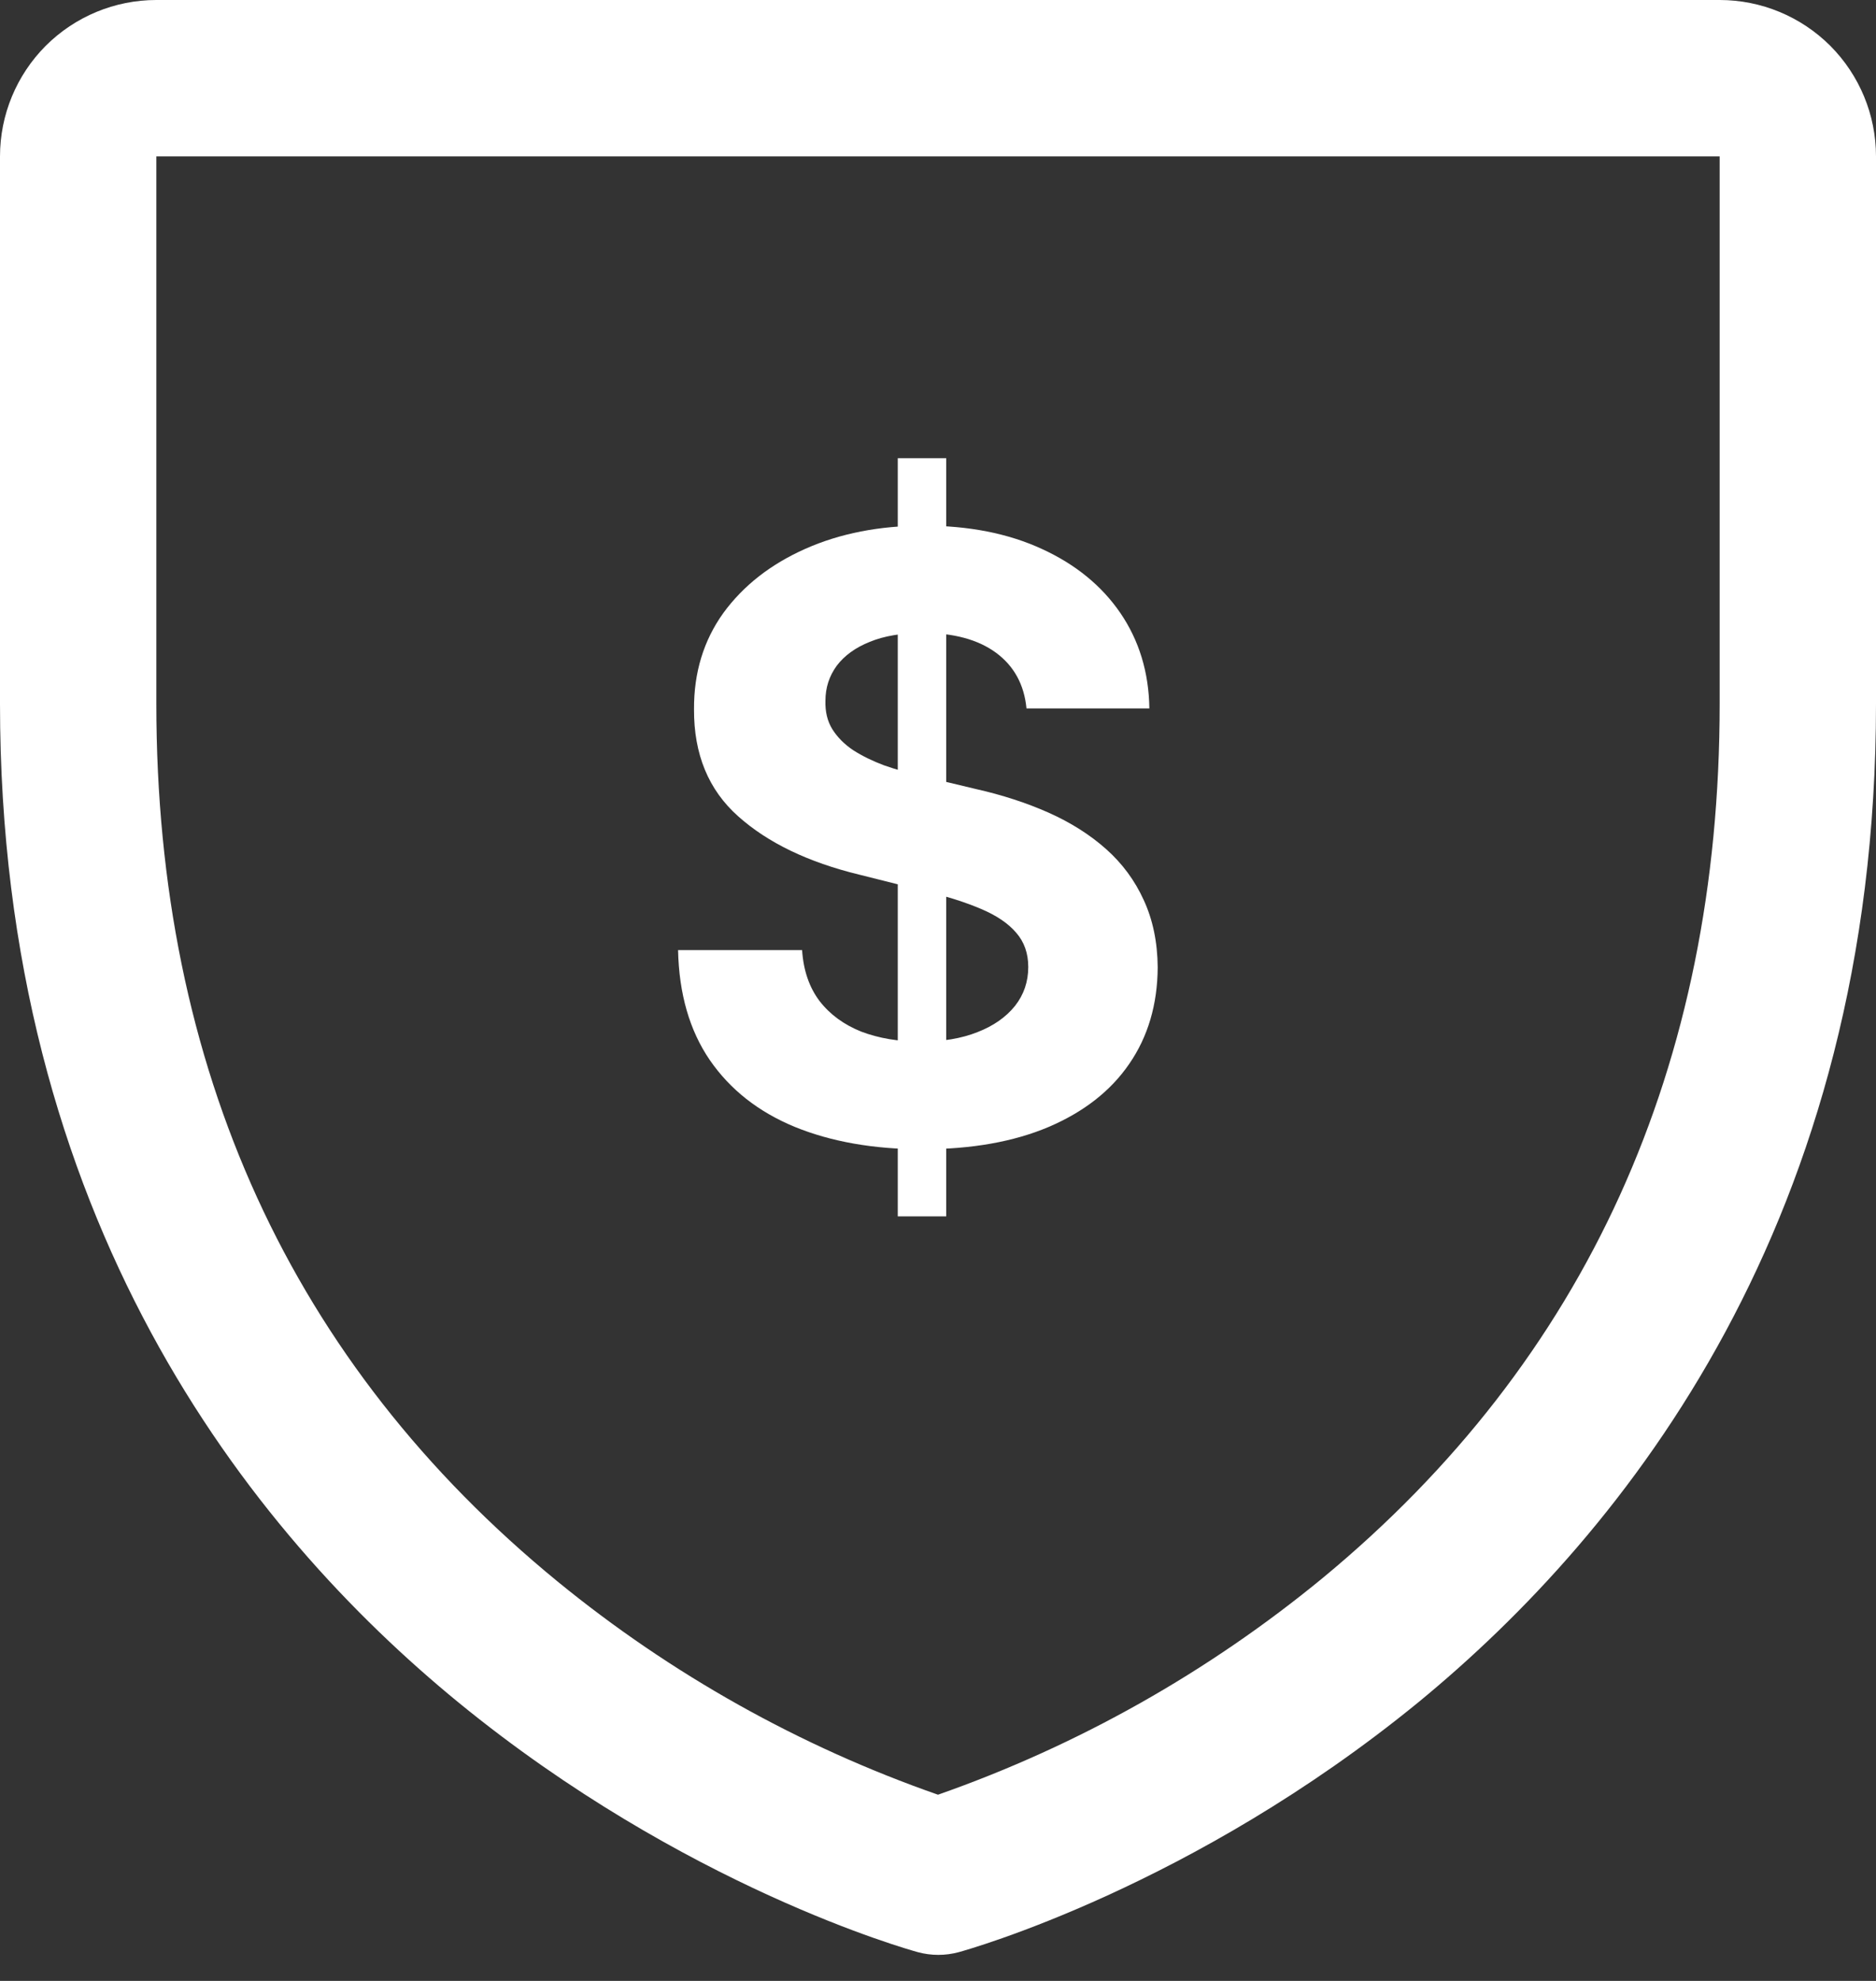
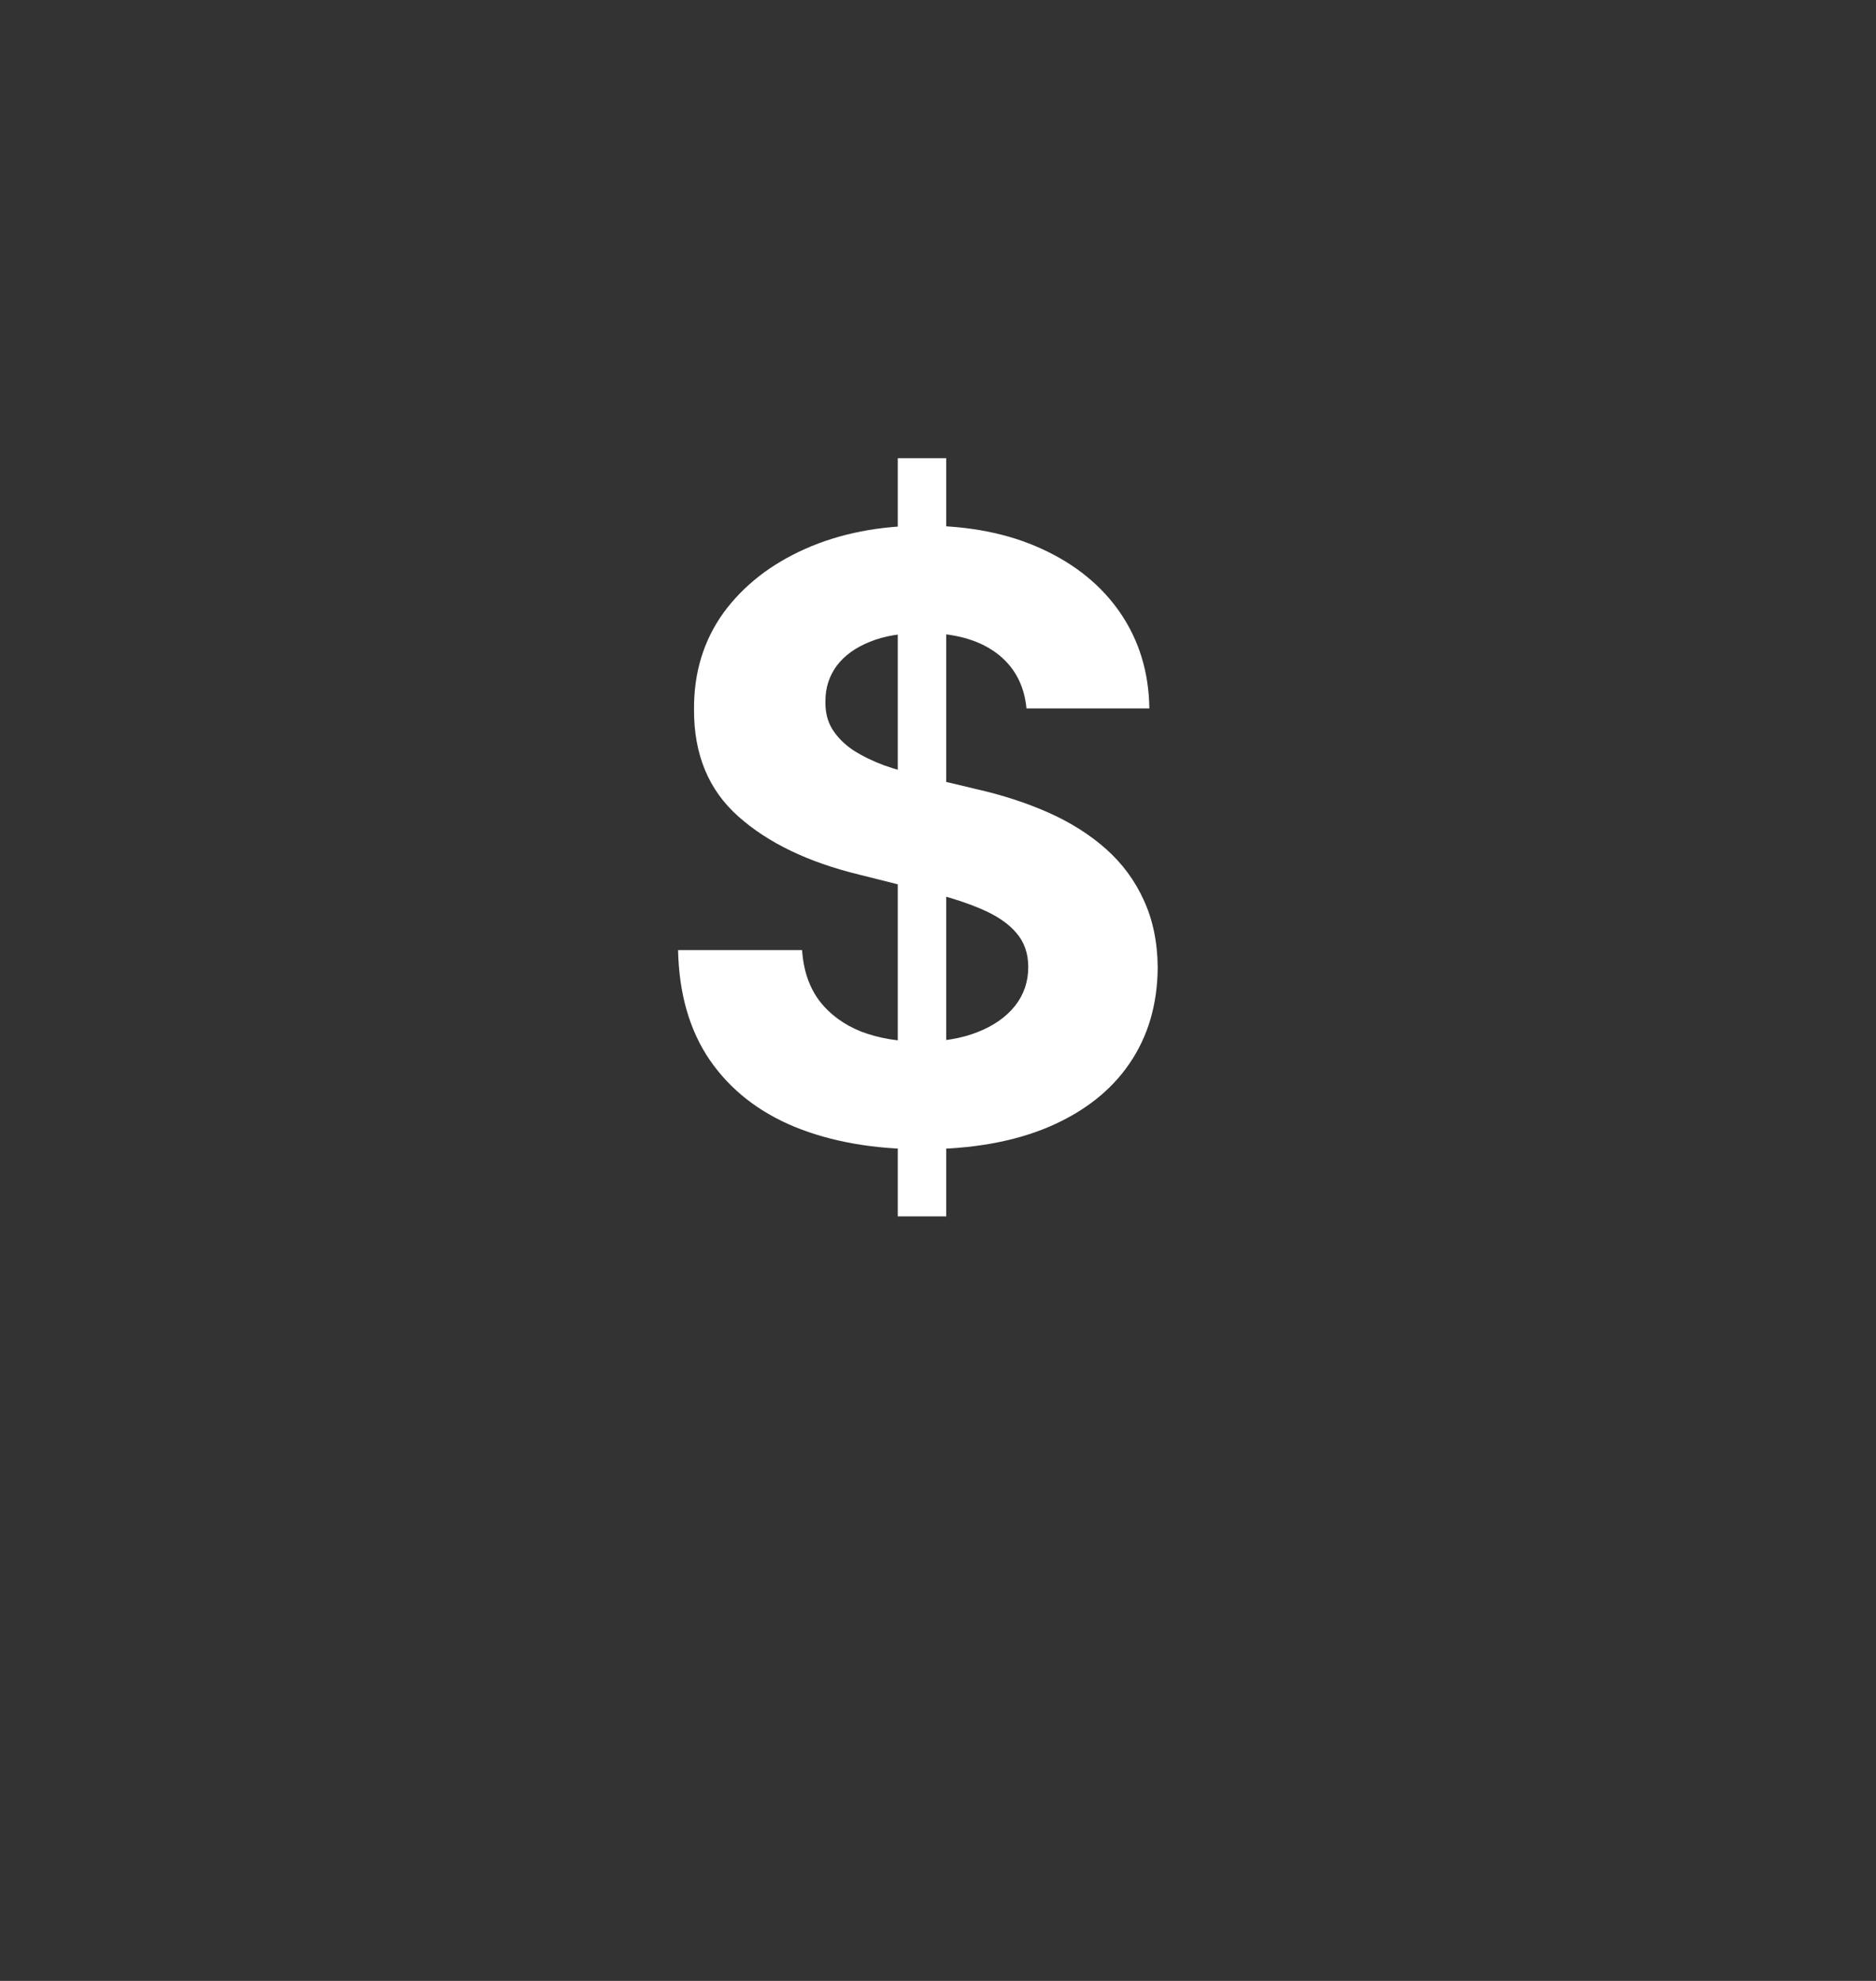
<svg xmlns="http://www.w3.org/2000/svg" width="18" height="19" viewBox="0 0 18 19" fill="none">
  <rect x="0" y="0" width="18" height="19" fill="#333333" stroke="none" />
-   <path d="M16.5 0H1.5C1.102 0 0.721 0.158 0.439 0.439C0.158 0.721 0 1.102 0 1.5V6.75C0 11.693 2.393 14.688 4.4 16.33C6.562 18.098 8.712 18.698 8.806 18.724C8.935 18.759 9.071 18.759 9.2 18.724C9.293 18.698 11.441 18.098 13.606 16.33C15.607 14.688 18 11.693 18 6.75V1.5C18 1.102 17.842 0.721 17.561 0.439C17.279 0.158 16.898 0 16.5 0ZM16.5 6.75C16.5 10.225 15.219 13.046 12.694 15.133C11.594 16.038 10.344 16.743 9 17.214C7.674 16.751 6.439 16.059 5.351 15.17C2.796 13.079 1.5 10.247 1.5 6.75V1.5H16.5V6.75Z" fill="white" />
  <path d="M8.614 11.667V4.395H9.079V11.667H8.614ZM9.849 6.795C9.827 6.566 9.729 6.388 9.557 6.261C9.384 6.134 9.15 6.071 8.855 6.071C8.654 6.071 8.485 6.099 8.346 6.156C8.208 6.211 8.102 6.288 8.028 6.386C7.956 6.485 7.92 6.596 7.92 6.721C7.917 6.826 7.938 6.916 7.986 6.994C8.035 7.072 8.102 7.139 8.187 7.196C8.273 7.251 8.371 7.299 8.483 7.341C8.595 7.38 8.714 7.415 8.841 7.443L9.364 7.568C9.617 7.625 9.85 7.701 10.062 7.795C10.274 7.89 10.458 8.006 10.614 8.145C10.769 8.283 10.889 8.446 10.974 8.633C11.061 8.821 11.106 9.036 11.108 9.278C11.106 9.634 11.015 9.943 10.835 10.204C10.657 10.464 10.399 10.665 10.062 10.809C9.727 10.951 9.323 11.023 8.849 11.023C8.38 11.023 7.971 10.95 7.622 10.807C7.275 10.663 7.005 10.45 6.81 10.167C6.616 9.883 6.515 9.532 6.506 9.113H7.696C7.709 9.309 7.765 9.471 7.864 9.602C7.964 9.731 8.097 9.828 8.264 9.895C8.433 9.959 8.623 9.991 8.835 9.991C9.043 9.991 9.224 9.961 9.378 9.9C9.533 9.84 9.653 9.755 9.739 9.648C9.824 9.54 9.866 9.415 9.866 9.275C9.866 9.145 9.828 9.035 9.75 8.946C9.674 8.857 9.562 8.781 9.415 8.719C9.269 8.656 9.09 8.599 8.878 8.548L8.244 8.389C7.754 8.27 7.366 8.083 7.082 7.829C6.798 7.576 6.657 7.234 6.659 6.804C6.657 6.451 6.751 6.144 6.94 5.88C7.132 5.617 7.394 5.412 7.727 5.264C8.06 5.116 8.439 5.042 8.864 5.042C9.295 5.042 9.672 5.116 9.994 5.264C10.318 5.412 10.57 5.617 10.75 5.88C10.93 6.144 11.023 6.449 11.028 6.795H9.849Z" fill="white" />
</svg>